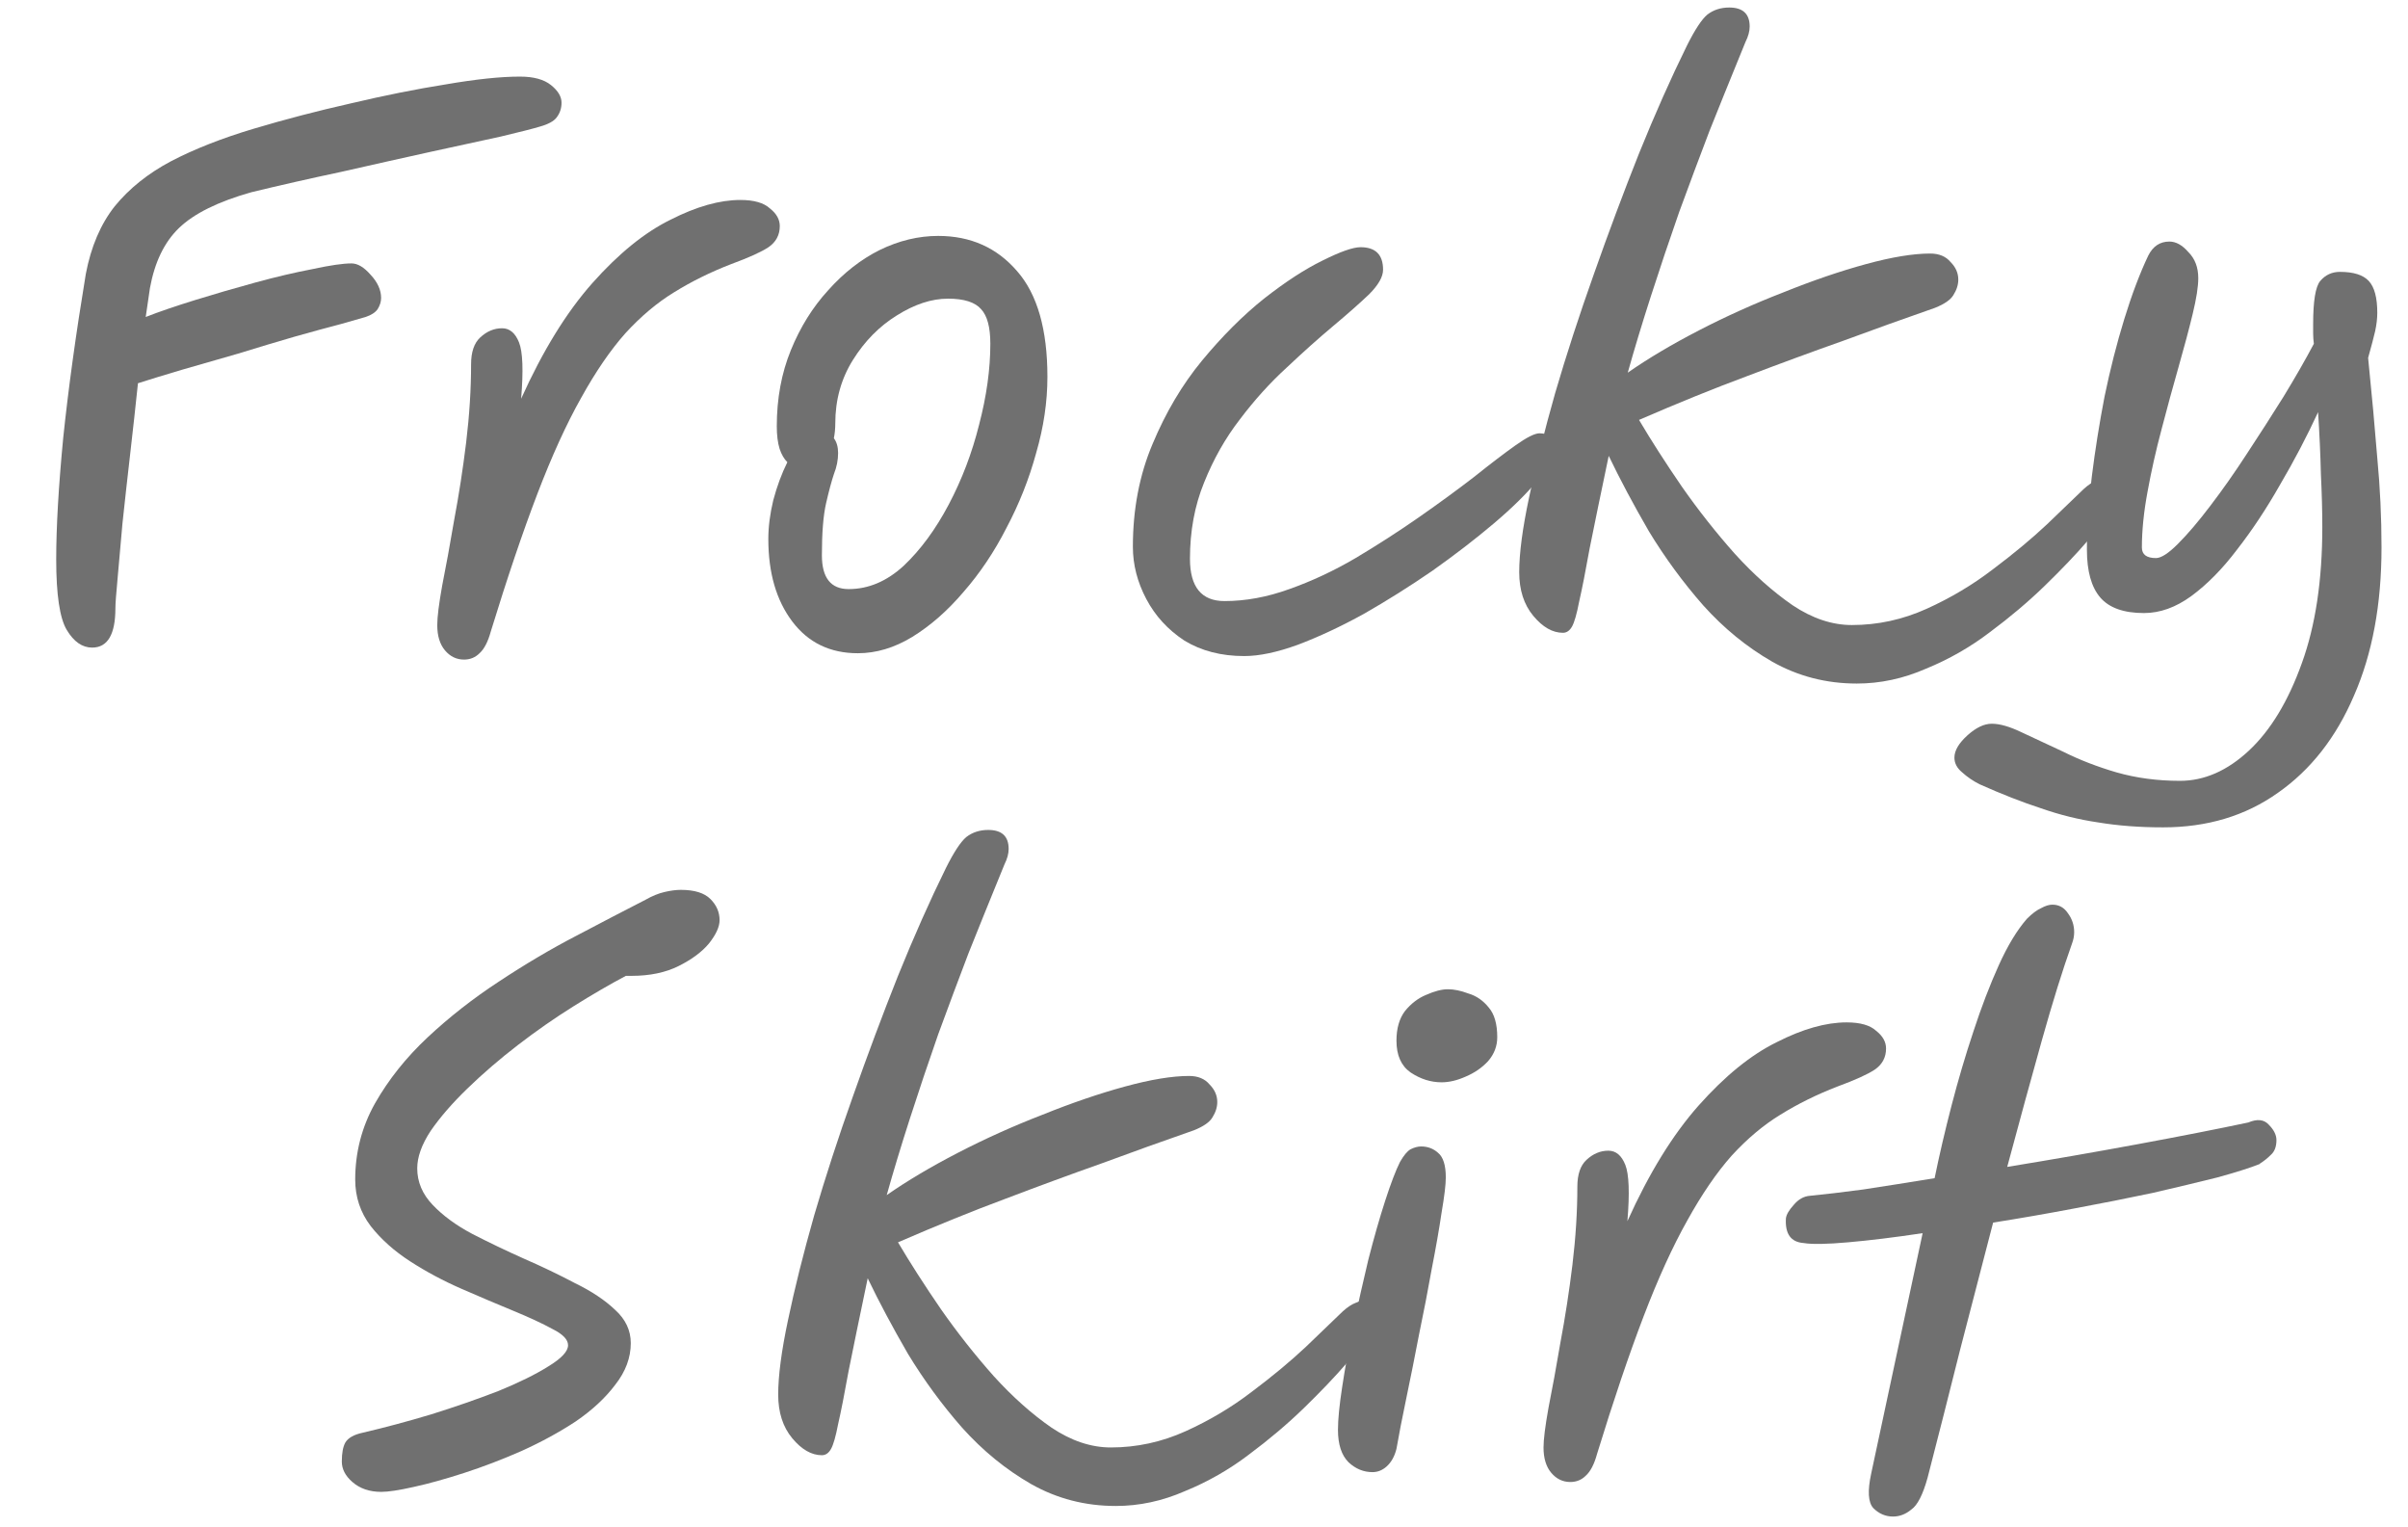
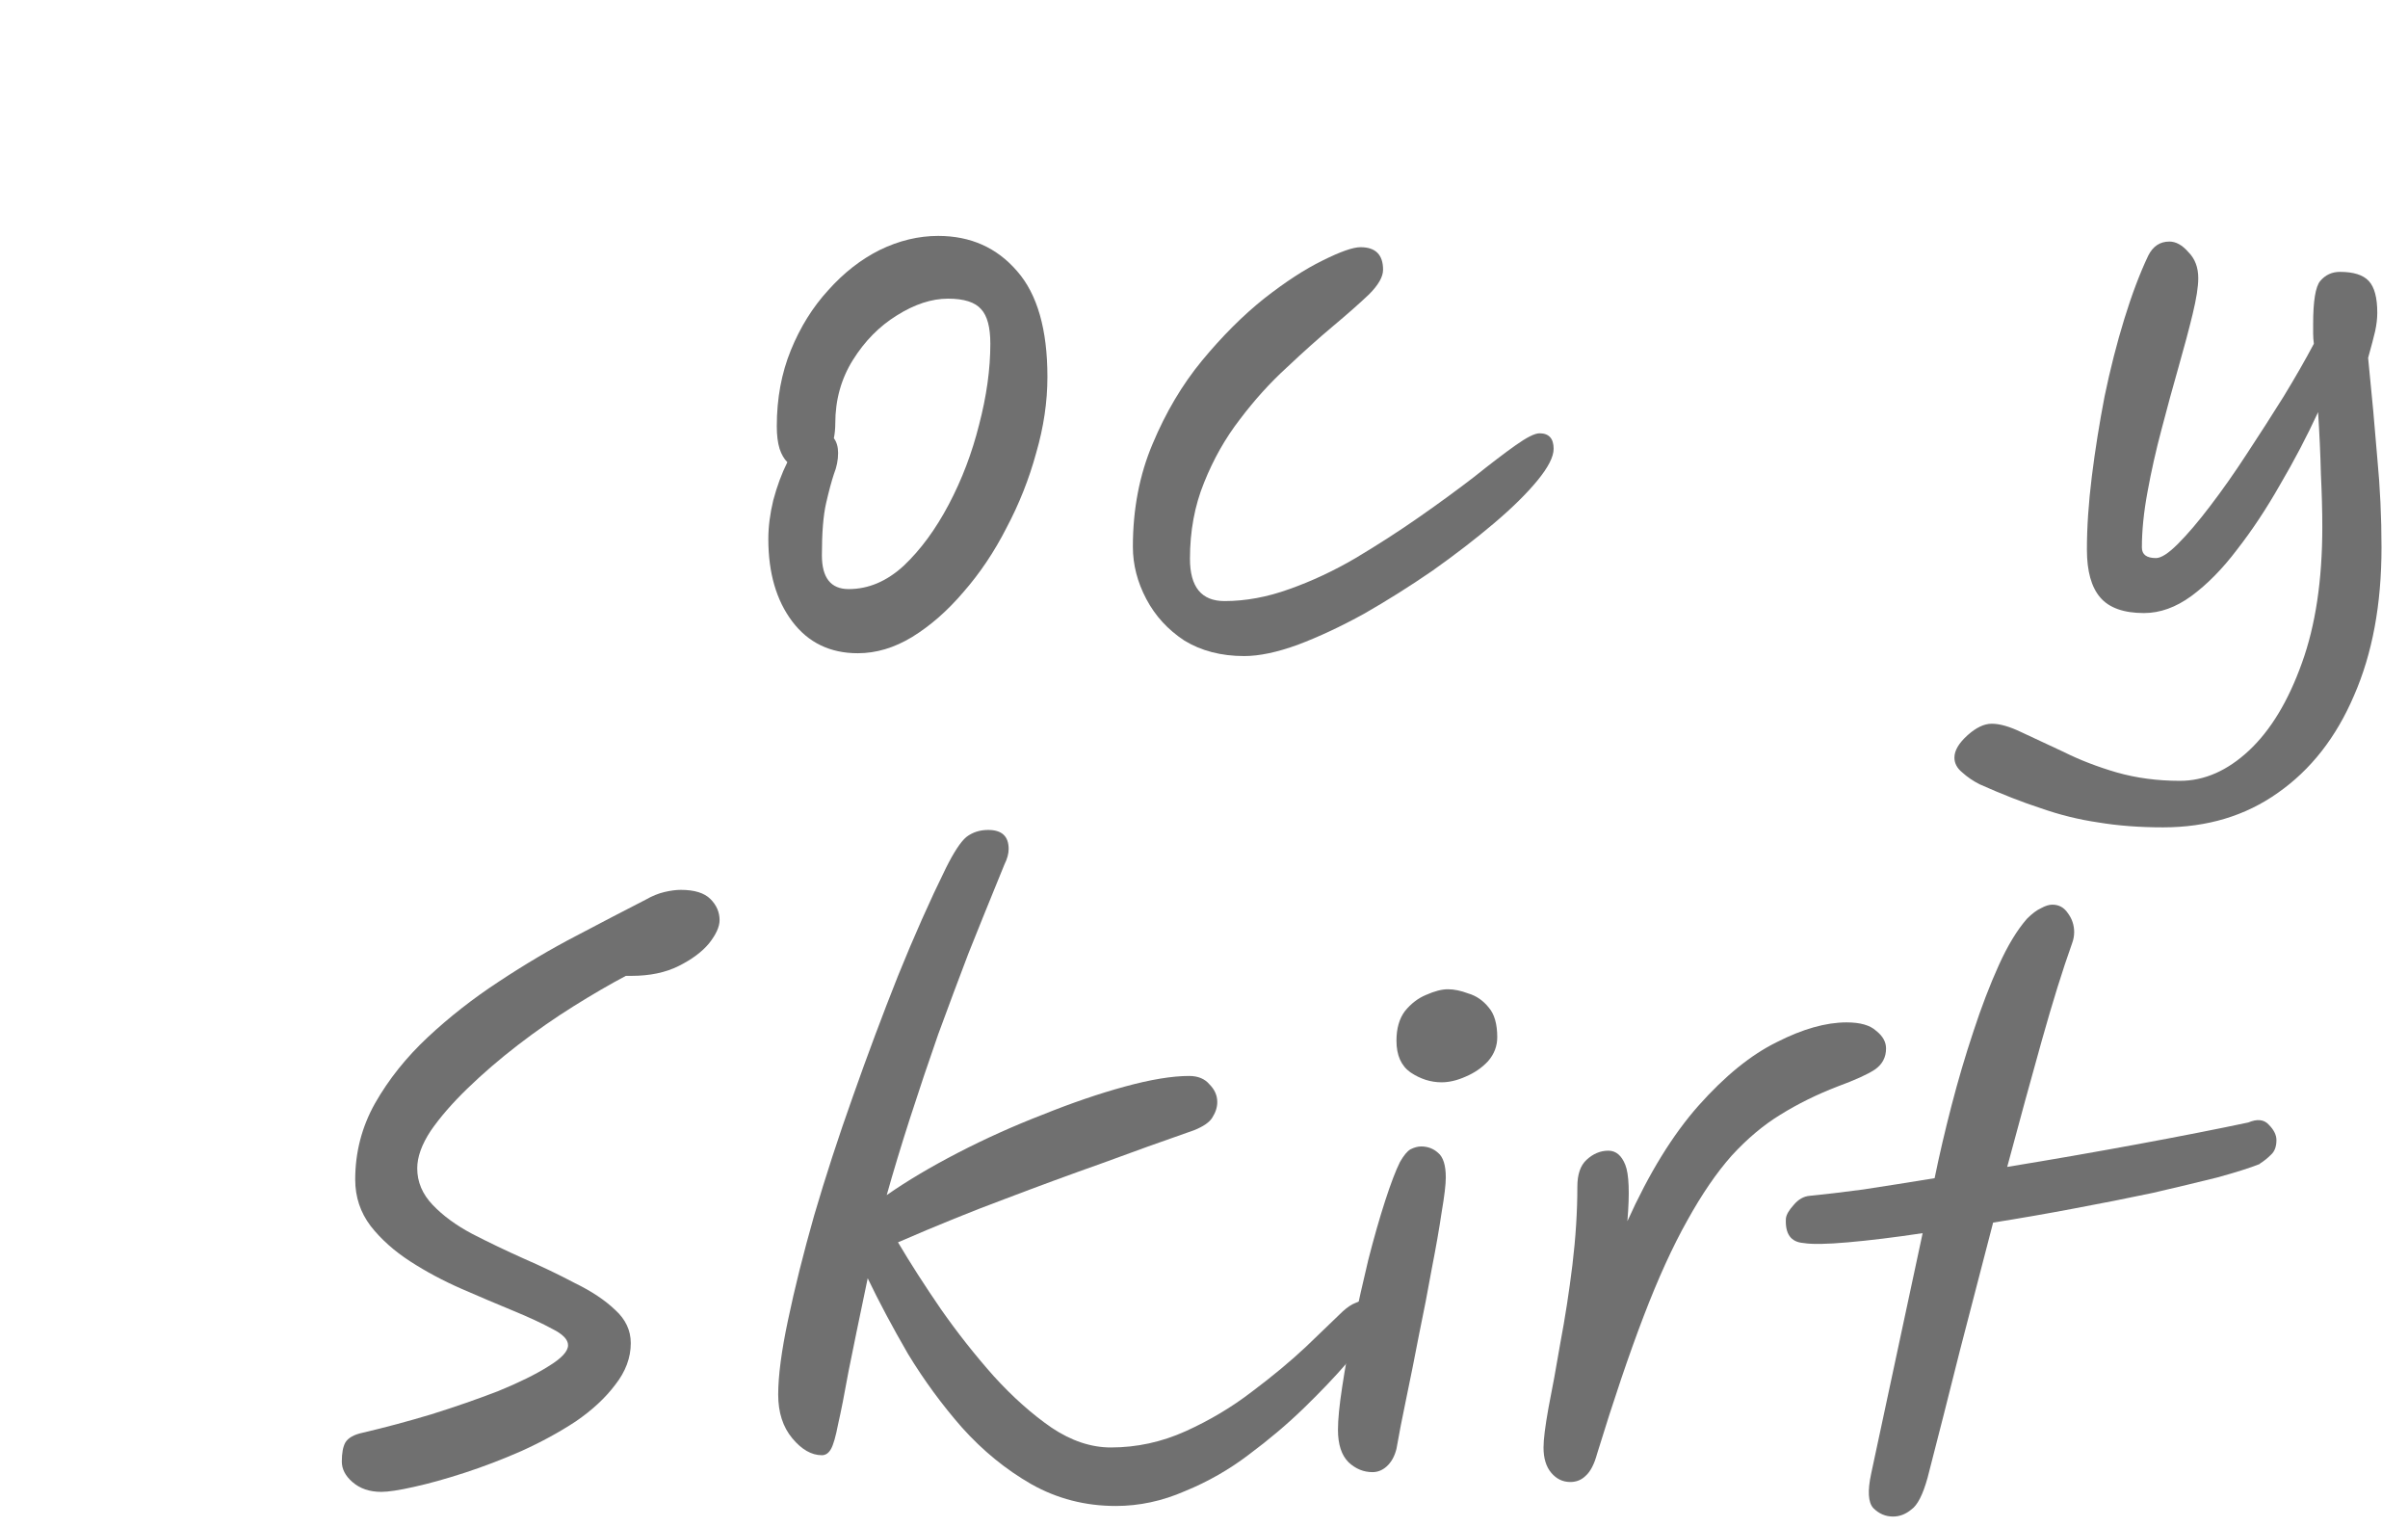
<svg xmlns="http://www.w3.org/2000/svg" width="41" height="26" viewBox="0 0 41 26" fill="none">
  <path d="M30.708 21.16C30.492 21.144 30.392 21.004 30.408 20.74C30.416 20.676 30.46 20.6 30.54 20.512C30.62 20.416 30.712 20.364 30.816 20.356C31.064 20.332 31.368 20.296 31.728 20.248C32.096 20.192 32.5 20.128 32.94 20.056C33.02 19.664 33.116 19.252 33.228 18.82C33.34 18.388 33.464 17.968 33.6 17.56C33.736 17.144 33.88 16.768 34.032 16.432C34.184 16.096 34.344 15.832 34.512 15.64C34.6 15.552 34.68 15.492 34.752 15.46C34.824 15.42 34.888 15.4 34.944 15.4C35.056 15.4 35.144 15.448 35.208 15.544C35.28 15.64 35.316 15.748 35.316 15.868C35.316 15.932 35.304 15.996 35.28 16.06C35.12 16.508 34.948 17.06 34.764 17.716C34.58 18.372 34.384 19.088 34.176 19.864C34.912 19.744 35.648 19.616 36.384 19.48C37.12 19.344 37.752 19.22 38.28 19.108C38.432 19.044 38.548 19.056 38.628 19.144C38.716 19.232 38.76 19.32 38.76 19.408C38.76 19.52 38.728 19.604 38.664 19.66C38.608 19.716 38.548 19.764 38.484 19.804L38.472 19.816C38.312 19.88 38.072 19.956 37.752 20.044C37.432 20.124 37.064 20.212 36.648 20.308C36.232 20.396 35.788 20.484 35.316 20.572C34.852 20.66 34.392 20.74 33.936 20.812C33.752 21.516 33.564 22.24 33.372 22.984C33.188 23.72 33.004 24.444 32.82 25.156C32.74 25.444 32.648 25.624 32.544 25.696C32.448 25.776 32.344 25.816 32.232 25.816C32.104 25.816 31.992 25.768 31.896 25.672C31.808 25.576 31.796 25.38 31.86 25.084L32.736 20.992C32.256 21.064 31.832 21.116 31.464 21.148C31.104 21.18 30.852 21.184 30.708 21.16Z" fill="#707070" />
  <path d="M26.737 25.228C26.609 25.228 26.501 25.176 26.413 25.072C26.325 24.968 26.281 24.824 26.281 24.64C26.281 24.504 26.309 24.28 26.365 23.968C26.429 23.648 26.497 23.276 26.569 22.852C26.649 22.428 26.717 21.988 26.773 21.532C26.829 21.068 26.857 20.624 26.857 20.2C26.857 19.992 26.909 19.84 27.013 19.744C27.125 19.64 27.249 19.588 27.385 19.588C27.513 19.588 27.609 19.668 27.673 19.828C27.737 19.988 27.749 20.308 27.709 20.788C28.077 19.972 28.481 19.316 28.921 18.82C29.369 18.316 29.813 17.956 30.253 17.74C30.693 17.516 31.089 17.404 31.441 17.404C31.673 17.404 31.841 17.452 31.945 17.548C32.057 17.636 32.113 17.736 32.113 17.848C32.113 18 32.049 18.12 31.921 18.208C31.801 18.288 31.589 18.384 31.285 18.496C30.933 18.632 30.609 18.792 30.313 18.976C30.025 19.152 29.749 19.384 29.485 19.672C29.229 19.96 28.977 20.328 28.729 20.776C28.481 21.216 28.233 21.76 27.985 22.408C27.737 23.056 27.473 23.836 27.193 24.748C27.145 24.924 27.081 25.048 27.001 25.12C26.929 25.192 26.841 25.228 26.737 25.228Z" fill="#707070" />
  <path d="M23.369 25.06C23.217 25.06 23.081 25.004 22.961 24.892C22.841 24.772 22.781 24.588 22.781 24.34C22.781 24.164 22.805 23.92 22.853 23.608C22.901 23.288 22.965 22.94 23.045 22.564C23.125 22.188 23.209 21.816 23.297 21.448C23.393 21.072 23.489 20.736 23.585 20.44C23.681 20.144 23.765 19.924 23.837 19.78C23.901 19.668 23.961 19.596 24.017 19.564C24.081 19.532 24.141 19.516 24.197 19.516C24.309 19.516 24.405 19.552 24.485 19.624C24.573 19.696 24.617 19.836 24.617 20.044C24.617 20.164 24.593 20.364 24.545 20.644C24.505 20.916 24.449 21.236 24.377 21.604C24.313 21.964 24.241 22.336 24.161 22.72C24.089 23.096 24.017 23.456 23.945 23.8C23.873 24.144 23.817 24.432 23.777 24.664C23.745 24.792 23.689 24.892 23.609 24.964C23.537 25.028 23.457 25.06 23.369 25.06ZM24.545 18.424C24.361 18.424 24.185 18.368 24.017 18.256C23.857 18.144 23.777 17.964 23.777 17.716C23.777 17.508 23.825 17.34 23.921 17.212C24.025 17.084 24.145 16.992 24.281 16.936C24.425 16.872 24.549 16.84 24.653 16.84C24.757 16.84 24.873 16.864 25.001 16.912C25.137 16.952 25.253 17.032 25.349 17.152C25.445 17.264 25.493 17.432 25.493 17.656C25.493 17.808 25.441 17.944 25.337 18.064C25.233 18.176 25.105 18.264 24.953 18.328C24.809 18.392 24.673 18.424 24.545 18.424Z" fill="#707070" />
  <path d="M18.998 25.636C18.478 25.636 17.998 25.512 17.558 25.264C17.126 25.016 16.734 24.696 16.382 24.304C16.038 23.912 15.73 23.492 15.458 23.044C15.194 22.588 14.966 22.16 14.774 21.76C14.638 22.408 14.53 22.932 14.45 23.332C14.378 23.732 14.318 24.036 14.27 24.244C14.23 24.452 14.19 24.592 14.15 24.664C14.11 24.736 14.058 24.772 13.994 24.772C13.818 24.772 13.65 24.676 13.49 24.484C13.33 24.292 13.25 24.044 13.25 23.74C13.25 23.42 13.306 22.996 13.418 22.468C13.53 21.932 13.678 21.34 13.862 20.692C14.054 20.036 14.274 19.36 14.522 18.664C14.77 17.96 15.026 17.276 15.29 16.612C15.562 15.94 15.834 15.328 16.106 14.776C16.242 14.504 16.358 14.328 16.454 14.248C16.558 14.168 16.682 14.128 16.826 14.128C17.058 14.128 17.174 14.236 17.174 14.452C17.174 14.532 17.15 14.62 17.102 14.716C17.062 14.812 17.018 14.92 16.97 15.04C16.826 15.392 16.666 15.788 16.49 16.228C16.322 16.668 16.15 17.128 15.974 17.608C15.806 18.088 15.646 18.564 15.494 19.036C15.342 19.508 15.21 19.944 15.098 20.344C15.442 20.104 15.846 19.864 16.31 19.624C16.774 19.384 17.254 19.168 17.75 18.976C18.246 18.776 18.714 18.616 19.154 18.496C19.594 18.376 19.958 18.316 20.246 18.316C20.398 18.316 20.514 18.364 20.594 18.46C20.682 18.548 20.726 18.648 20.726 18.76C20.726 18.848 20.698 18.936 20.642 19.024C20.594 19.104 20.49 19.176 20.33 19.24C19.802 19.424 19.278 19.612 18.758 19.804C18.238 19.988 17.694 20.188 17.126 20.404C16.566 20.612 15.954 20.86 15.29 21.148C15.498 21.5 15.742 21.88 16.022 22.288C16.302 22.688 16.602 23.068 16.922 23.428C17.242 23.78 17.57 24.072 17.906 24.304C18.242 24.528 18.578 24.64 18.914 24.64C19.354 24.64 19.778 24.548 20.186 24.364C20.594 24.18 20.97 23.956 21.314 23.692C21.666 23.428 21.974 23.172 22.238 22.924C22.502 22.668 22.71 22.468 22.862 22.324C22.942 22.252 23.014 22.204 23.078 22.18C23.15 22.148 23.214 22.132 23.27 22.132C23.382 22.132 23.458 22.192 23.498 22.312C23.546 22.424 23.506 22.548 23.378 22.684C23.282 22.796 23.134 22.968 22.934 23.2C22.734 23.432 22.49 23.688 22.202 23.968C21.922 24.24 21.61 24.504 21.266 24.76C20.93 25.016 20.566 25.224 20.174 25.384C19.79 25.552 19.398 25.636 18.998 25.636Z" fill="#707070" />
  <path d="M6.492 25.396C6.292 25.396 6.128 25.34 6 25.228C5.88 25.124 5.82 25.008 5.82 24.88C5.82 24.736 5.84 24.628 5.88 24.556C5.928 24.476 6.028 24.42 6.18 24.388C6.556 24.3 6.944 24.196 7.344 24.076C7.752 23.948 8.132 23.816 8.484 23.68C8.836 23.536 9.12 23.396 9.336 23.26C9.56 23.124 9.672 23.004 9.672 22.9C9.672 22.804 9.584 22.712 9.408 22.624C9.232 22.528 9.008 22.424 8.736 22.312C8.464 22.2 8.172 22.076 7.86 21.94C7.548 21.804 7.256 21.648 6.984 21.472C6.712 21.296 6.488 21.096 6.312 20.872C6.136 20.64 6.048 20.376 6.048 20.08C6.048 19.616 6.16 19.184 6.384 18.784C6.616 18.376 6.916 18 7.284 17.656C7.652 17.312 8.056 16.996 8.496 16.708C8.944 16.412 9.384 16.152 9.816 15.928C10.256 15.696 10.648 15.492 10.992 15.316C11.104 15.252 11.212 15.208 11.316 15.184C11.42 15.16 11.512 15.148 11.592 15.148C11.824 15.148 11.992 15.2 12.096 15.304C12.2 15.408 12.252 15.528 12.252 15.664C12.252 15.776 12.192 15.908 12.072 16.06C11.952 16.204 11.78 16.332 11.556 16.444C11.332 16.556 11.064 16.612 10.752 16.612H10.656C10.384 16.756 10.088 16.928 9.768 17.128C9.448 17.328 9.132 17.548 8.82 17.788C8.508 18.028 8.22 18.276 7.956 18.532C7.7 18.78 7.492 19.02 7.332 19.252C7.18 19.484 7.104 19.696 7.104 19.888C7.104 20.12 7.192 20.328 7.368 20.512C7.544 20.696 7.768 20.86 8.04 21.004C8.32 21.148 8.612 21.288 8.916 21.424C9.228 21.56 9.52 21.7 9.792 21.844C10.072 21.98 10.3 22.132 10.476 22.3C10.652 22.46 10.74 22.648 10.74 22.864C10.74 23.112 10.652 23.348 10.476 23.572C10.308 23.796 10.084 24.004 9.804 24.196C9.524 24.38 9.216 24.548 8.88 24.7C8.552 24.844 8.228 24.968 7.908 25.072C7.588 25.176 7.3 25.256 7.044 25.312C6.796 25.368 6.612 25.396 6.492 25.396Z" fill="#707070" />
  <path d="M36.829 14.084C36.429 14.084 36.061 14.056 35.725 14C35.397 13.952 35.073 13.872 34.753 13.76C34.433 13.656 34.085 13.52 33.709 13.352C33.597 13.296 33.497 13.228 33.409 13.148C33.321 13.076 33.277 12.992 33.277 12.896C33.277 12.776 33.353 12.648 33.505 12.512C33.649 12.384 33.785 12.32 33.913 12.32C34.049 12.32 34.217 12.368 34.417 12.464C34.625 12.56 34.865 12.672 35.137 12.8C35.409 12.936 35.709 13.052 36.037 13.148C36.373 13.244 36.733 13.292 37.117 13.292C37.533 13.292 37.925 13.12 38.293 12.776C38.661 12.432 38.961 11.936 39.193 11.288C39.425 10.648 39.541 9.876 39.541 8.972C39.541 8.7 39.533 8.4 39.517 8.072C39.509 7.736 39.493 7.384 39.469 7.016C39.277 7.432 39.061 7.844 38.821 8.252C38.589 8.66 38.345 9.028 38.089 9.356C37.841 9.684 37.581 9.948 37.309 10.148C37.045 10.34 36.777 10.436 36.505 10.436C36.161 10.436 35.913 10.348 35.761 10.172C35.609 9.996 35.533 9.724 35.533 9.356C35.533 8.972 35.561 8.556 35.617 8.108C35.673 7.66 35.745 7.208 35.833 6.752C35.929 6.288 36.041 5.848 36.169 5.432C36.297 5.016 36.433 4.656 36.577 4.352C36.657 4.192 36.777 4.112 36.937 4.112C37.049 4.112 37.157 4.172 37.261 4.292C37.373 4.404 37.429 4.552 37.429 4.736C37.429 4.88 37.397 5.084 37.333 5.348C37.269 5.612 37.189 5.912 37.093 6.248C36.997 6.584 36.901 6.936 36.805 7.304C36.709 7.664 36.629 8.02 36.565 8.372C36.501 8.716 36.469 9.032 36.469 9.32C36.469 9.44 36.549 9.5 36.709 9.5C36.797 9.5 36.921 9.42 37.081 9.26C37.249 9.092 37.433 8.876 37.633 8.612C37.841 8.34 38.049 8.044 38.257 7.724C38.473 7.396 38.681 7.072 38.881 6.752C39.081 6.424 39.253 6.124 39.397 5.852C39.389 5.788 39.385 5.728 39.385 5.672C39.385 5.616 39.385 5.564 39.385 5.516C39.385 5.124 39.425 4.88 39.505 4.784C39.593 4.68 39.705 4.628 39.841 4.628C40.073 4.628 40.237 4.68 40.333 4.784C40.429 4.888 40.477 5.068 40.477 5.324C40.477 5.42 40.465 5.524 40.441 5.636C40.417 5.74 40.377 5.892 40.321 6.092C40.385 6.724 40.437 7.292 40.477 7.796C40.525 8.3 40.549 8.808 40.549 9.32C40.549 10.288 40.393 11.128 40.081 11.84C39.777 12.552 39.345 13.104 38.785 13.496C38.233 13.888 37.581 14.084 36.829 14.084Z" fill="#707070" />
-   <path d="M31.615 11.636C31.095 11.636 30.615 11.512 30.175 11.264C29.743 11.016 29.351 10.696 28.999 10.304C28.655 9.912 28.347 9.492 28.075 9.044C27.811 8.588 27.583 8.16 27.391 7.76C27.255 8.408 27.147 8.932 27.067 9.332C26.995 9.732 26.935 10.036 26.887 10.244C26.847 10.452 26.807 10.592 26.767 10.664C26.727 10.736 26.675 10.772 26.611 10.772C26.435 10.772 26.267 10.676 26.107 10.484C25.947 10.292 25.867 10.044 25.867 9.74C25.867 9.42 25.923 8.996 26.035 8.468C26.147 7.932 26.295 7.34 26.479 6.692C26.671 6.036 26.891 5.36 27.139 4.664C27.387 3.96 27.643 3.276 27.907 2.612C28.179 1.94 28.451 1.328 28.723 0.776C28.859 0.504 28.975 0.328 29.071 0.248C29.175 0.168 29.299 0.128 29.443 0.128C29.675 0.128 29.791 0.236 29.791 0.452C29.791 0.532 29.767 0.62 29.719 0.716C29.679 0.812 29.635 0.92 29.587 1.04C29.443 1.392 29.283 1.788 29.107 2.228C28.939 2.668 28.767 3.128 28.591 3.608C28.423 4.088 28.263 4.564 28.111 5.036C27.959 5.508 27.827 5.944 27.715 6.344C28.059 6.104 28.463 5.864 28.927 5.624C29.391 5.384 29.871 5.168 30.367 4.976C30.863 4.776 31.331 4.616 31.771 4.496C32.211 4.376 32.575 4.316 32.863 4.316C33.015 4.316 33.131 4.364 33.211 4.46C33.299 4.548 33.343 4.648 33.343 4.76C33.343 4.848 33.315 4.936 33.259 5.024C33.211 5.104 33.107 5.176 32.947 5.24C32.419 5.424 31.895 5.612 31.375 5.804C30.855 5.988 30.311 6.188 29.743 6.404C29.183 6.612 28.571 6.86 27.907 7.148C28.115 7.5 28.359 7.88 28.639 8.288C28.919 8.688 29.219 9.068 29.539 9.428C29.859 9.78 30.187 10.072 30.523 10.304C30.859 10.528 31.195 10.64 31.531 10.64C31.971 10.64 32.395 10.548 32.803 10.364C33.211 10.18 33.587 9.956 33.931 9.692C34.283 9.428 34.591 9.172 34.855 8.924C35.119 8.668 35.327 8.468 35.479 8.324C35.559 8.252 35.631 8.204 35.695 8.18C35.767 8.148 35.831 8.132 35.887 8.132C35.999 8.132 36.075 8.192 36.115 8.312C36.163 8.424 36.123 8.548 35.995 8.684C35.899 8.796 35.751 8.968 35.551 9.2C35.351 9.432 35.107 9.688 34.819 9.968C34.539 10.24 34.227 10.504 33.883 10.76C33.547 11.016 33.183 11.224 32.791 11.384C32.407 11.552 32.015 11.636 31.615 11.636Z" fill="#707070" />
  <path d="M21.185 11.168C20.793 11.168 20.453 11.08 20.165 10.904C19.885 10.72 19.669 10.484 19.517 10.196C19.365 9.908 19.289 9.612 19.289 9.308C19.289 8.668 19.401 8.084 19.625 7.556C19.849 7.02 20.129 6.548 20.465 6.14C20.809 5.724 21.161 5.372 21.521 5.084C21.889 4.796 22.221 4.58 22.517 4.436C22.821 4.284 23.037 4.208 23.165 4.208C23.421 4.208 23.549 4.336 23.549 4.592C23.549 4.712 23.469 4.852 23.309 5.012C23.149 5.164 22.945 5.344 22.697 5.552C22.449 5.76 22.185 5.996 21.905 6.26C21.625 6.516 21.361 6.808 21.113 7.136C20.865 7.456 20.661 7.816 20.501 8.216C20.341 8.608 20.261 9.04 20.261 9.512C20.261 9.992 20.457 10.232 20.849 10.232C21.209 10.232 21.577 10.164 21.953 10.028C22.337 9.892 22.713 9.716 23.081 9.5C23.457 9.276 23.817 9.044 24.161 8.804C24.505 8.564 24.817 8.336 25.097 8.12C25.377 7.896 25.613 7.716 25.805 7.58C25.997 7.444 26.133 7.376 26.213 7.376C26.373 7.376 26.453 7.464 26.453 7.64C26.453 7.776 26.361 7.956 26.177 8.18C25.993 8.404 25.745 8.648 25.433 8.912C25.121 9.176 24.773 9.444 24.389 9.716C24.005 9.98 23.617 10.224 23.225 10.448C22.833 10.664 22.457 10.84 22.097 10.976C21.745 11.104 21.441 11.168 21.185 11.168Z" fill="#707070" />
  <path d="M14.606 11.12C14.134 11.12 13.762 10.94 13.49 10.58C13.218 10.22 13.082 9.752 13.082 9.176C13.082 8.968 13.11 8.748 13.166 8.516C13.23 8.276 13.31 8.06 13.406 7.868C13.35 7.812 13.306 7.736 13.274 7.64C13.242 7.536 13.226 7.408 13.226 7.256C13.226 6.784 13.306 6.352 13.466 5.96C13.626 5.568 13.838 5.228 14.102 4.94C14.366 4.644 14.658 4.416 14.978 4.256C15.306 4.096 15.638 4.016 15.974 4.016C16.526 4.016 16.974 4.216 17.318 4.616C17.662 5.008 17.834 5.608 17.834 6.416C17.834 6.84 17.77 7.272 17.642 7.712C17.522 8.152 17.354 8.576 17.138 8.984C16.93 9.392 16.686 9.756 16.406 10.076C16.134 10.396 15.842 10.652 15.53 10.844C15.226 11.028 14.918 11.12 14.606 11.12ZM14.198 7.46C14.246 7.524 14.27 7.608 14.27 7.712C14.27 7.832 14.246 7.952 14.198 8.072C14.158 8.192 14.114 8.356 14.066 8.564C14.018 8.772 13.994 9.068 13.994 9.452C13.994 9.836 14.146 10.028 14.45 10.028C14.786 10.028 15.098 9.896 15.386 9.632C15.674 9.36 15.93 9.012 16.154 8.588C16.378 8.164 16.55 7.712 16.67 7.232C16.798 6.744 16.862 6.284 16.862 5.852C16.862 5.572 16.81 5.376 16.706 5.264C16.602 5.144 16.414 5.084 16.142 5.084C15.862 5.084 15.57 5.18 15.266 5.372C14.97 5.556 14.722 5.808 14.522 6.128C14.322 6.448 14.222 6.808 14.222 7.208C14.222 7.296 14.214 7.38 14.198 7.46Z" fill="#707070" />
-   <path d="M7.901 11.228C7.773 11.228 7.665 11.176 7.577 11.072C7.489 10.968 7.445 10.824 7.445 10.64C7.445 10.504 7.473 10.28 7.529 9.968C7.593 9.648 7.661 9.276 7.733 8.852C7.813 8.428 7.881 7.988 7.937 7.532C7.993 7.068 8.021 6.624 8.021 6.2C8.021 5.992 8.073 5.84 8.177 5.744C8.289 5.64 8.413 5.588 8.549 5.588C8.677 5.588 8.773 5.668 8.837 5.828C8.901 5.988 8.913 6.308 8.873 6.788C9.241 5.972 9.645 5.316 10.085 4.82C10.533 4.316 10.977 3.956 11.417 3.74C11.857 3.516 12.253 3.404 12.605 3.404C12.837 3.404 13.005 3.452 13.109 3.548C13.221 3.636 13.277 3.736 13.277 3.848C13.277 4 13.213 4.12 13.085 4.208C12.965 4.288 12.753 4.384 12.449 4.496C12.097 4.632 11.773 4.792 11.477 4.976C11.189 5.152 10.913 5.384 10.649 5.672C10.393 5.96 10.141 6.328 9.893 6.776C9.645 7.216 9.397 7.76 9.149 8.408C8.901 9.056 8.637 9.836 8.357 10.748C8.309 10.924 8.245 11.048 8.165 11.12C8.093 11.192 8.005 11.228 7.901 11.228Z" fill="#707070" />
-   <path d="M1.569 11.024C1.401 11.024 1.257 10.924 1.137 10.724C1.017 10.524 0.957 10.124 0.957 9.524C0.957 8.972 0.997 8.28 1.077 7.448C1.165 6.608 1.293 5.68 1.461 4.664C1.549 4.2 1.713 3.816 1.953 3.512C2.201 3.208 2.521 2.952 2.913 2.744C3.313 2.536 3.781 2.352 4.317 2.192C4.853 2.032 5.405 1.888 5.973 1.76C6.549 1.624 7.089 1.516 7.593 1.436C8.105 1.348 8.525 1.304 8.853 1.304C9.085 1.304 9.261 1.352 9.381 1.448C9.501 1.544 9.561 1.644 9.561 1.748C9.561 1.844 9.533 1.928 9.477 2C9.429 2.064 9.333 2.116 9.189 2.156C9.085 2.188 8.865 2.244 8.529 2.324C8.201 2.396 7.797 2.484 7.317 2.588C6.845 2.692 6.345 2.804 5.817 2.924C5.289 3.036 4.777 3.152 4.281 3.272C3.713 3.432 3.301 3.636 3.045 3.884C2.797 4.124 2.633 4.464 2.553 4.904C2.537 5.016 2.513 5.18 2.481 5.396C2.705 5.308 2.985 5.212 3.321 5.108C3.657 5.004 4.001 4.904 4.353 4.808C4.705 4.712 5.029 4.636 5.325 4.58C5.621 4.516 5.841 4.484 5.985 4.484C6.089 4.484 6.197 4.548 6.309 4.676C6.429 4.804 6.489 4.936 6.489 5.072C6.489 5.136 6.469 5.2 6.429 5.264C6.389 5.32 6.321 5.364 6.225 5.396C6.169 5.412 6.029 5.452 5.805 5.516C5.589 5.572 5.325 5.644 5.013 5.732C4.709 5.82 4.389 5.916 4.053 6.02C3.717 6.116 3.397 6.208 3.093 6.296C2.797 6.384 2.549 6.46 2.349 6.524C2.309 6.908 2.265 7.308 2.217 7.724C2.169 8.14 2.125 8.536 2.085 8.912C2.053 9.28 2.025 9.596 2.001 9.86C1.977 10.116 1.965 10.28 1.965 10.352C1.965 10.8 1.833 11.024 1.569 11.024Z" fill="#707070" />
</svg>